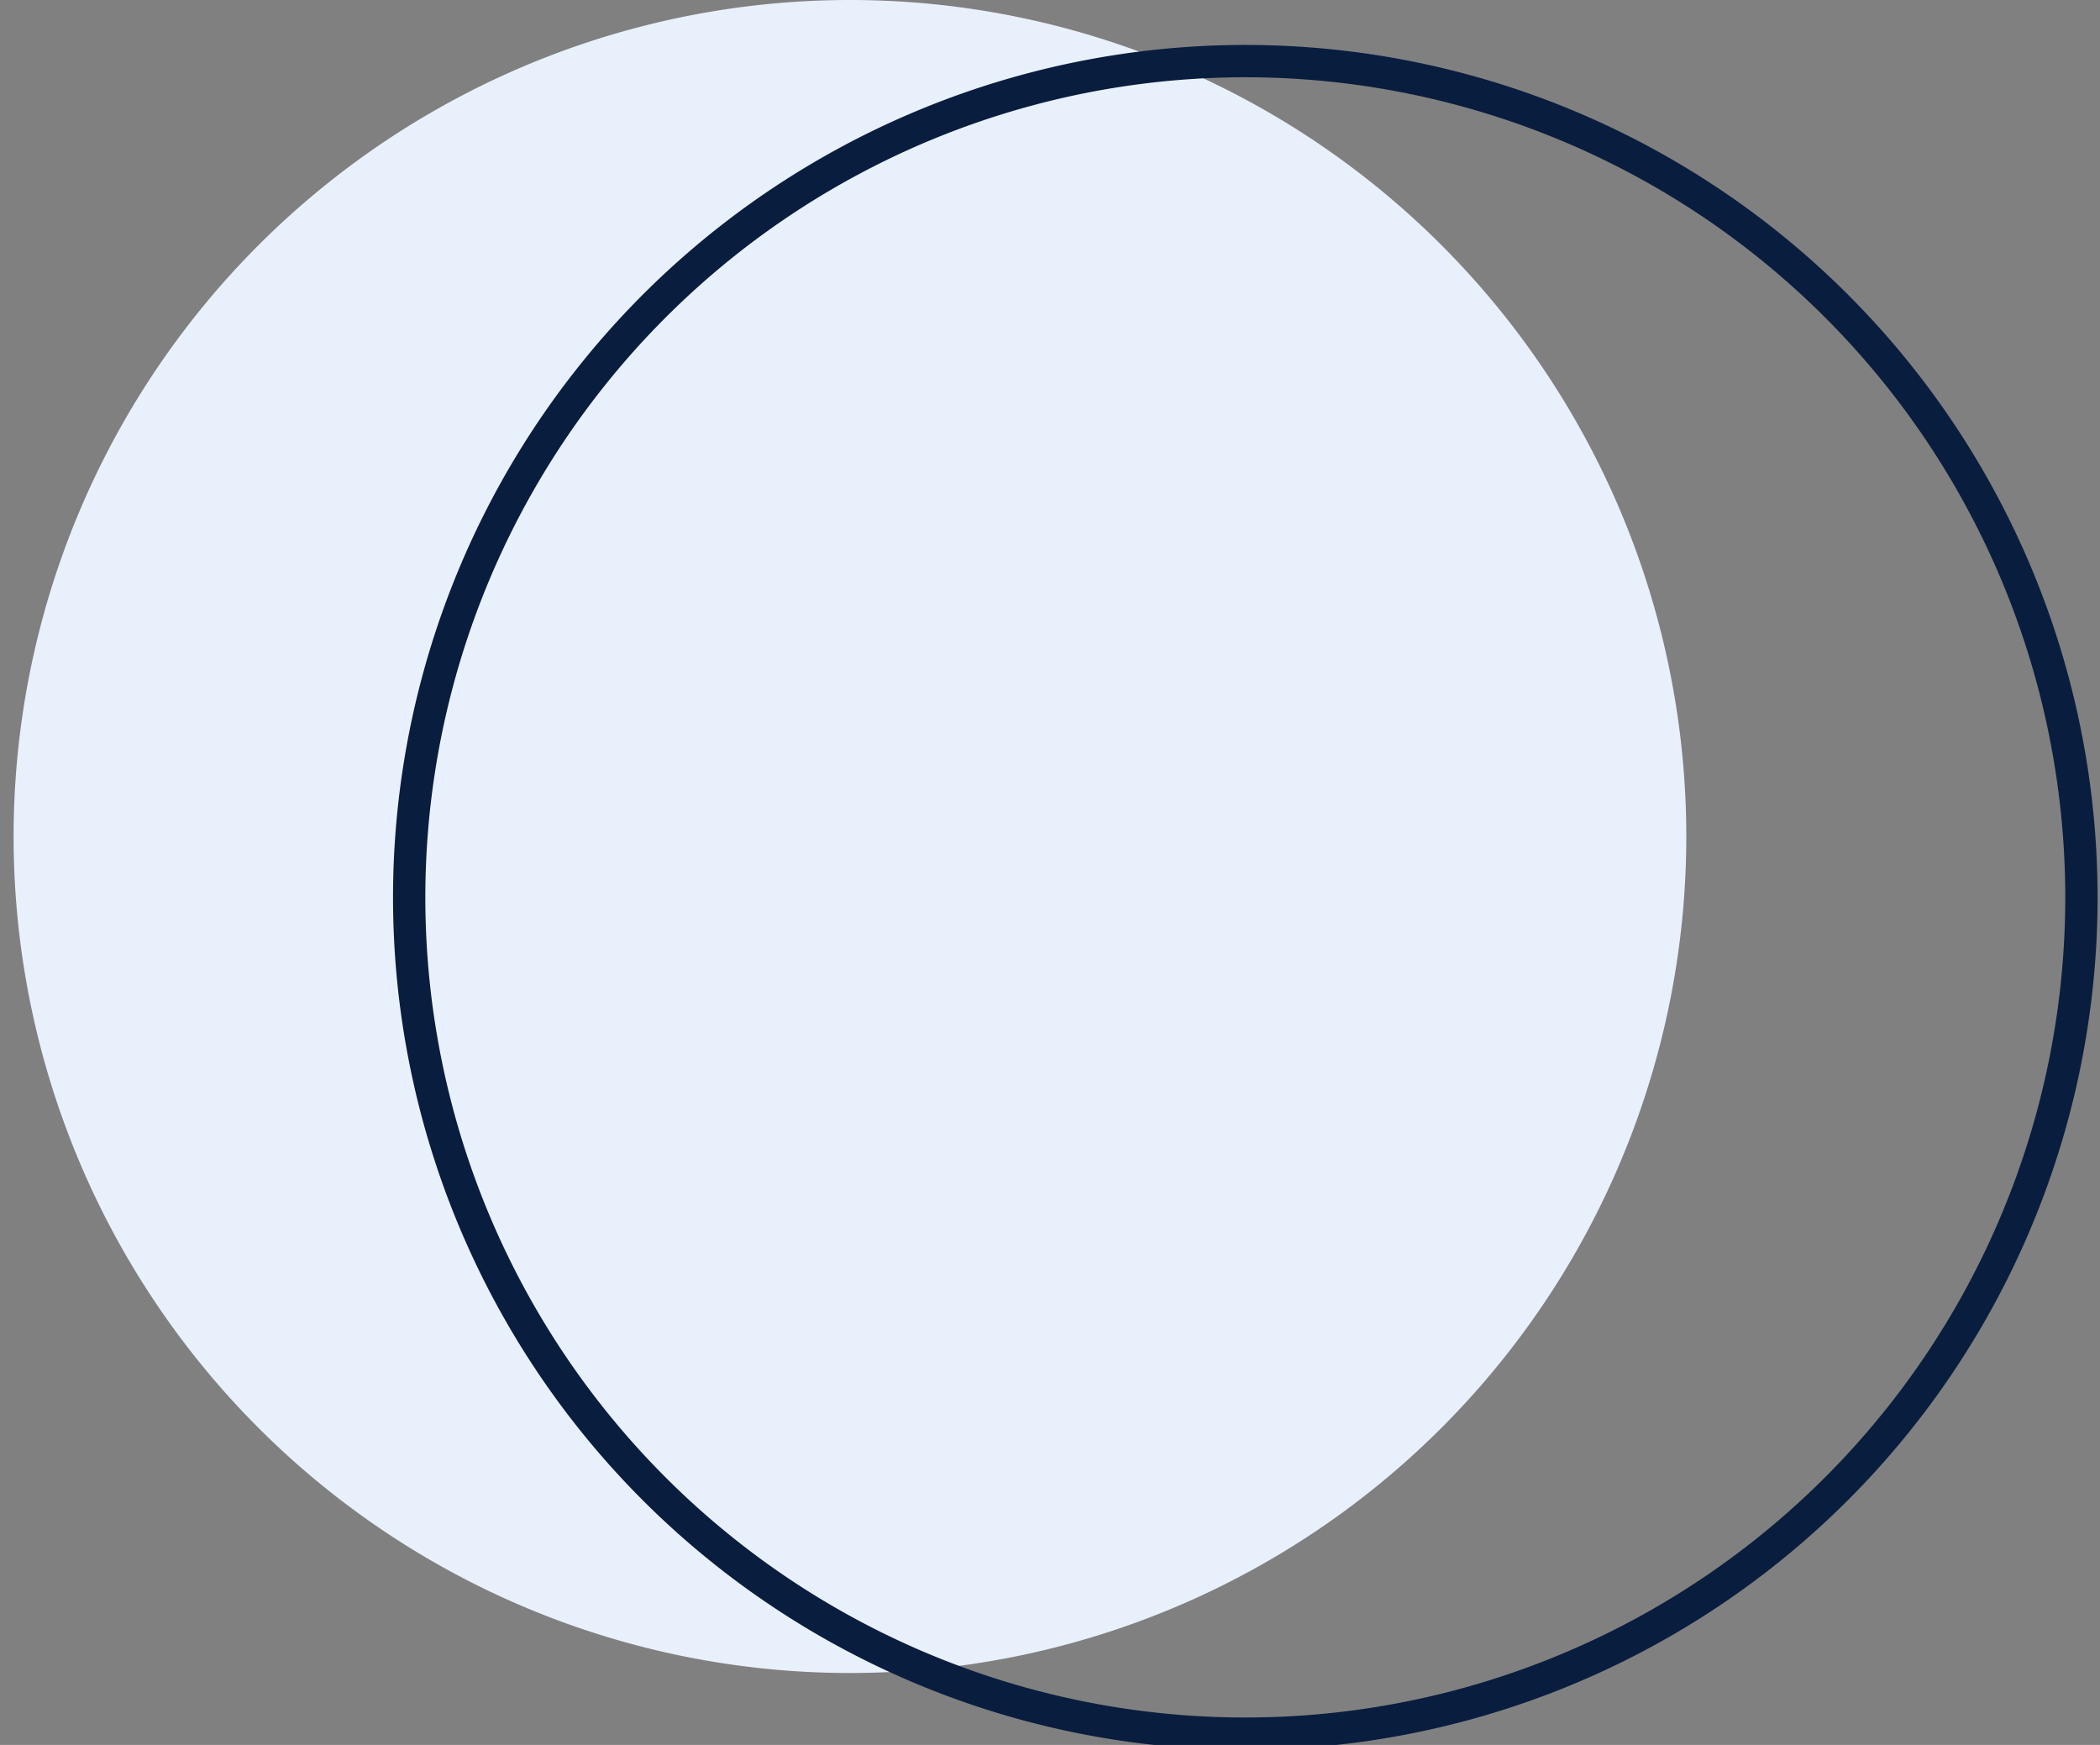
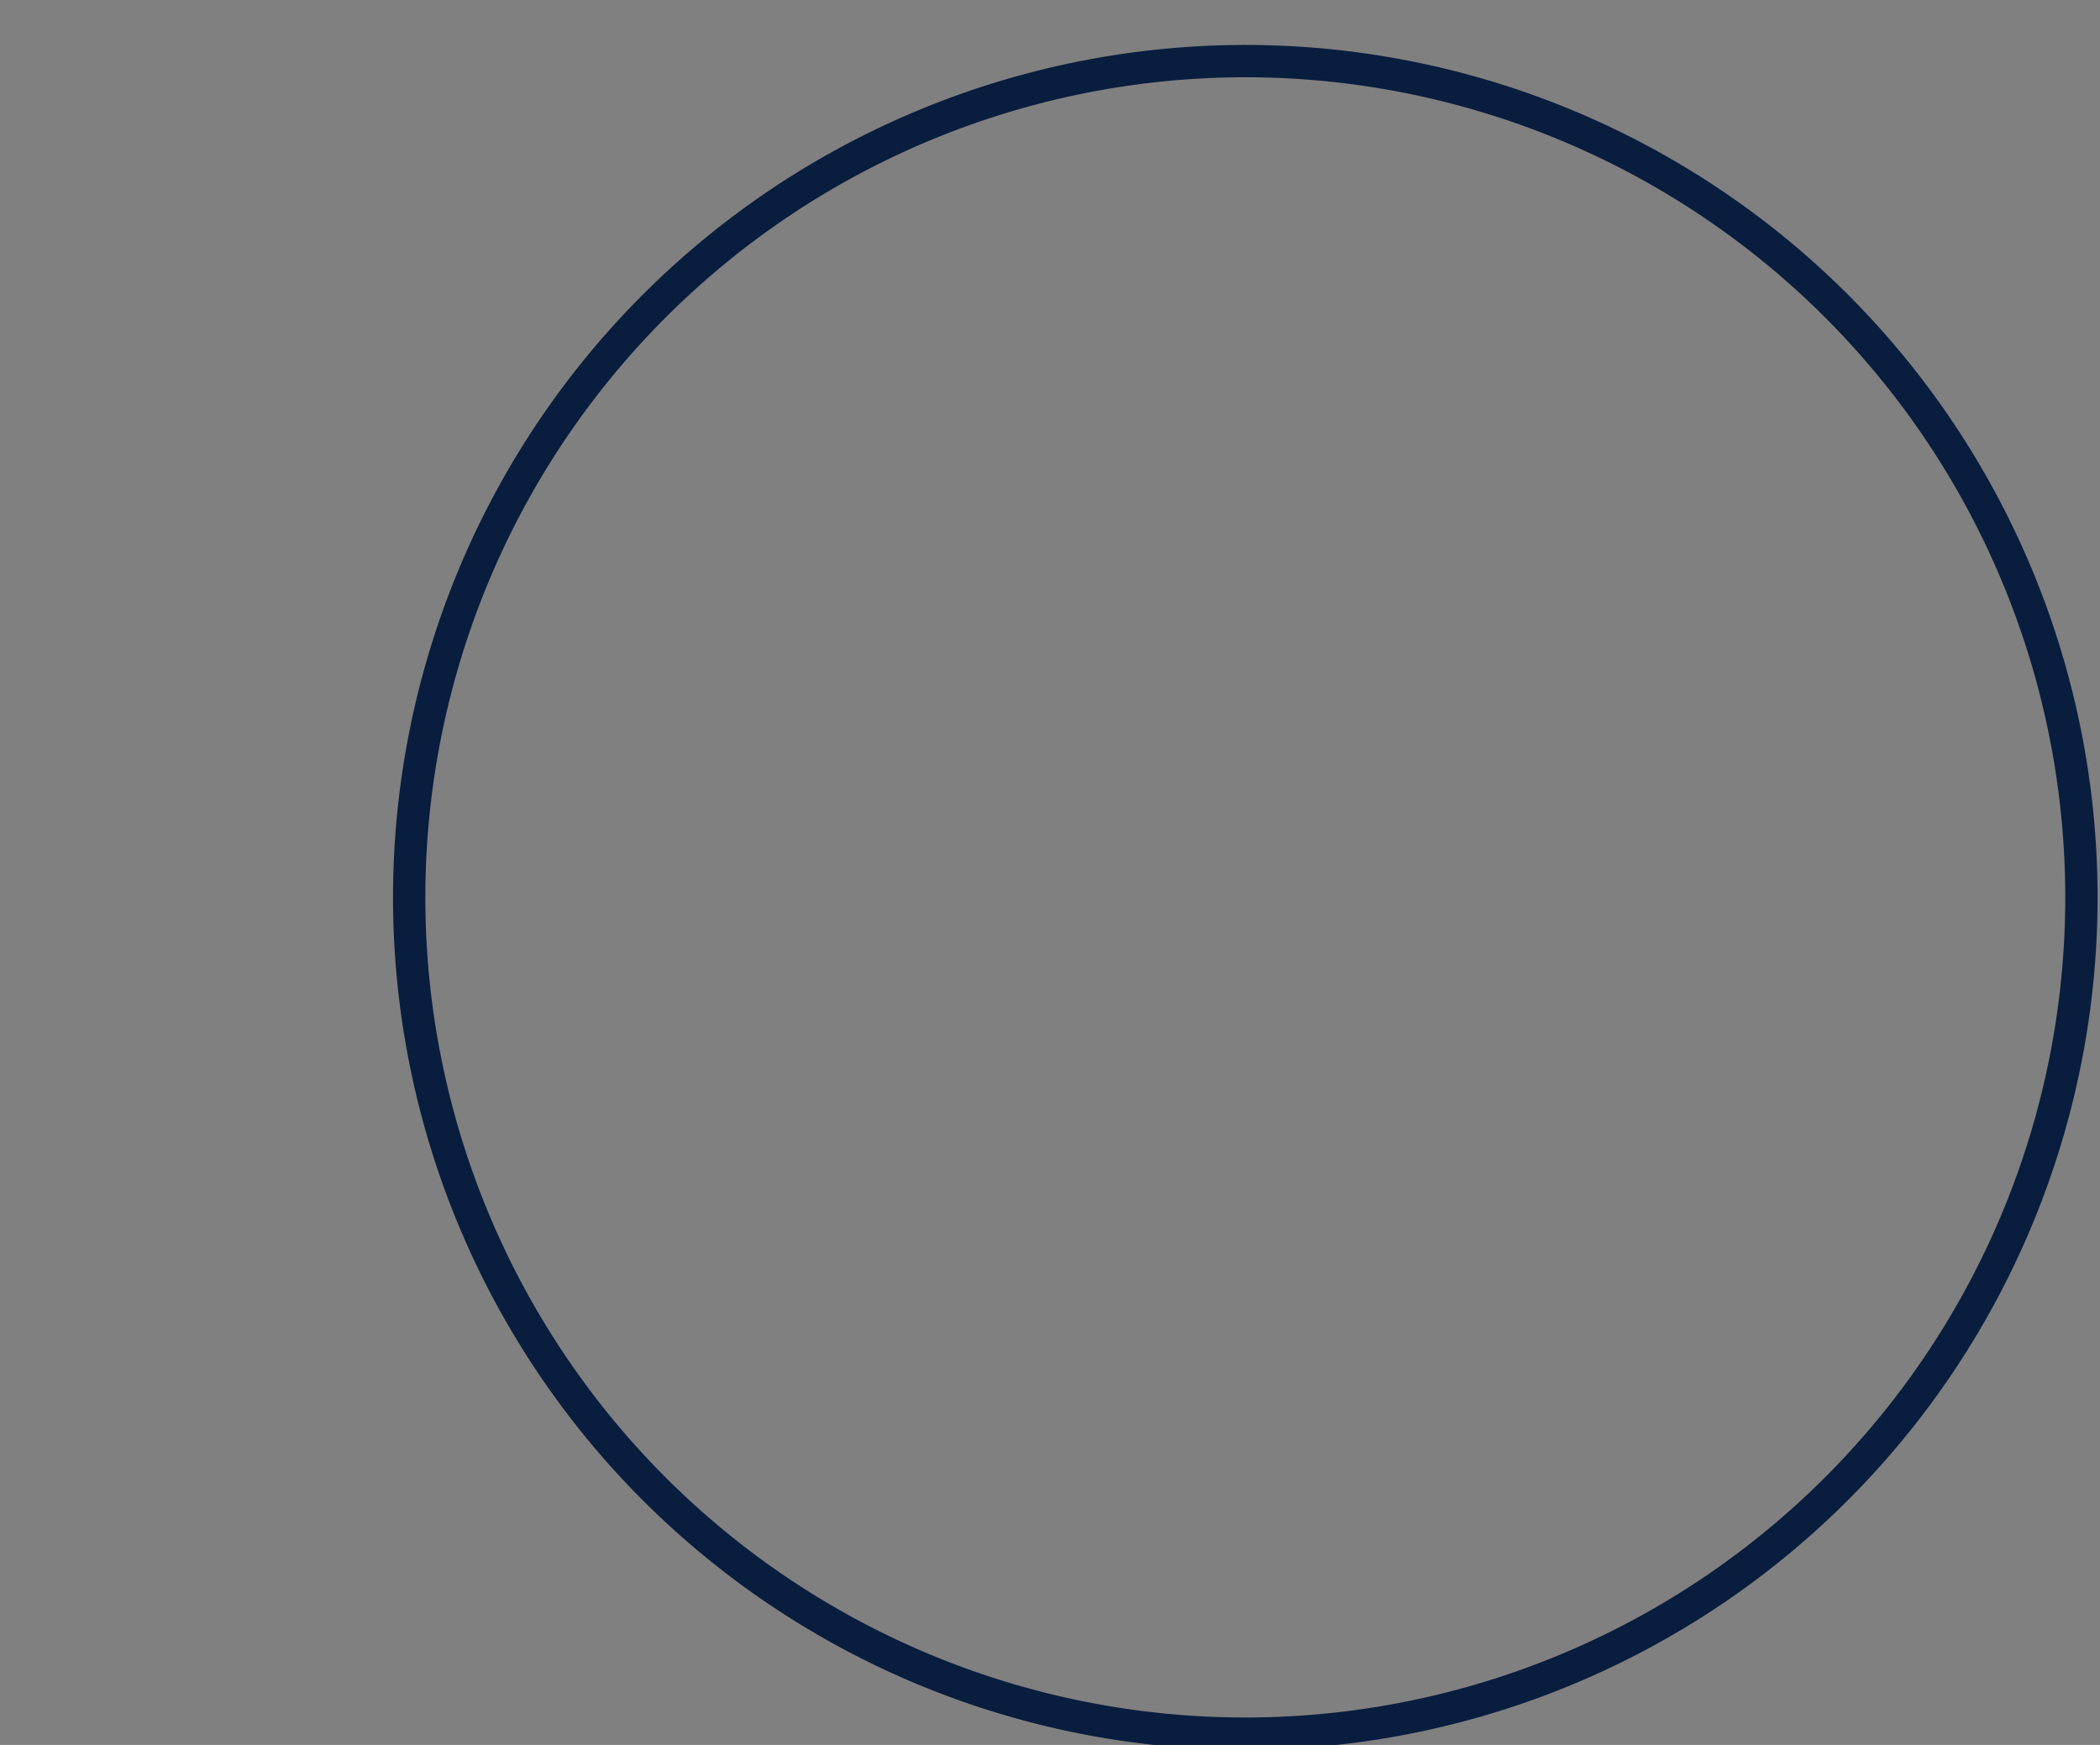
<svg xmlns="http://www.w3.org/2000/svg" width="130" height="108" viewBox="0 0 130 108">
  <rect x="0" y="0" width="130" height="108" fill="#808080" stroke="none" />
  <defs>
    <style>
      .cls-1 {
        fill: #e8f0fc;
      }

      .cls-1, .cls-2 {
        fill-rule: evenodd;
      }

      .cls-2 {
        fill: none;
        stroke: #091d3e;
        stroke-width: 2px;
      }
    </style>
  </defs>
-   <path id="Ellipse_4_copy_19" data-name="Ellipse 4 copy 19" class="cls-1" d="M52.638,0A51.774,51.774,0,1,1,.842,51.774,51.785,51.785,0,0,1,52.638,0Z" />
-   <path id="Ellipse_4_copy_19-2" data-name="Ellipse 4 copy 19" class="cls-2" d="M77.13,3.782a51.76,51.76,0,1,1-51.8,51.76A51.778,51.778,0,0,1,77.13,3.782Z" />
+   <path id="Ellipse_4_copy_19-2" data-name="Ellipse 4 copy 19" class="cls-2" d="M77.13,3.782a51.76,51.76,0,1,1-51.8,51.76A51.778,51.778,0,0,1,77.13,3.782" />
</svg>